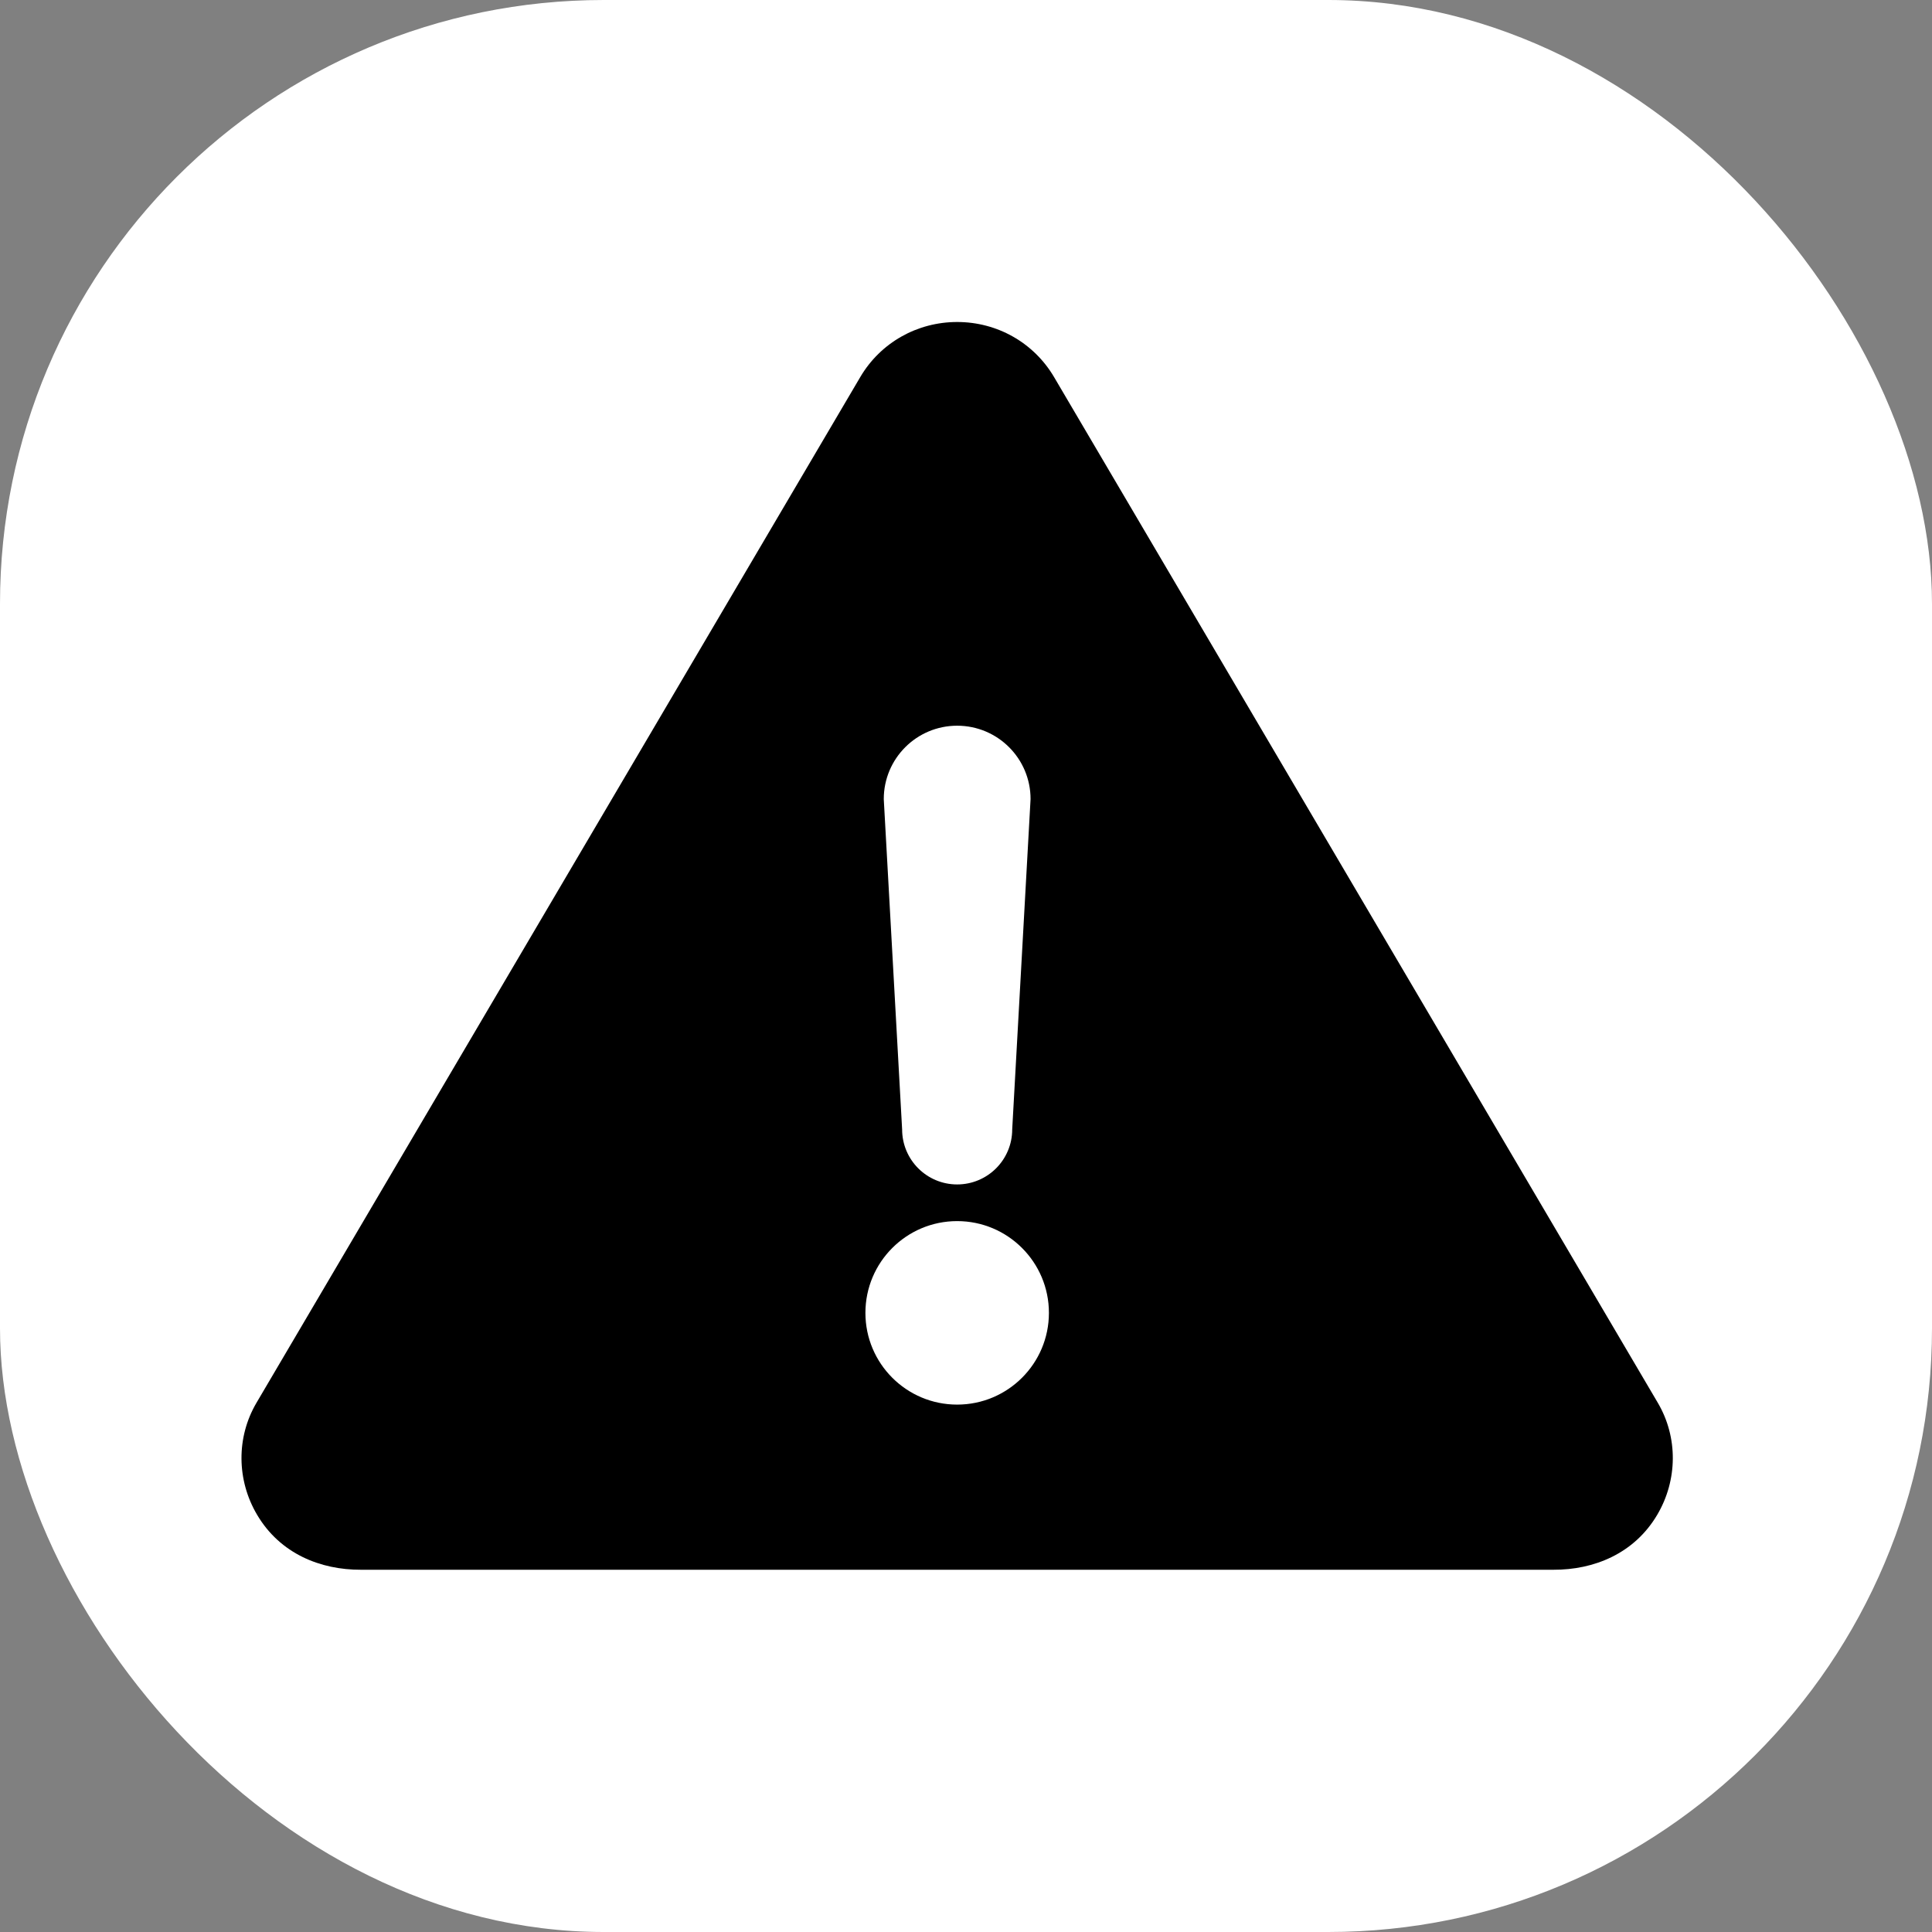
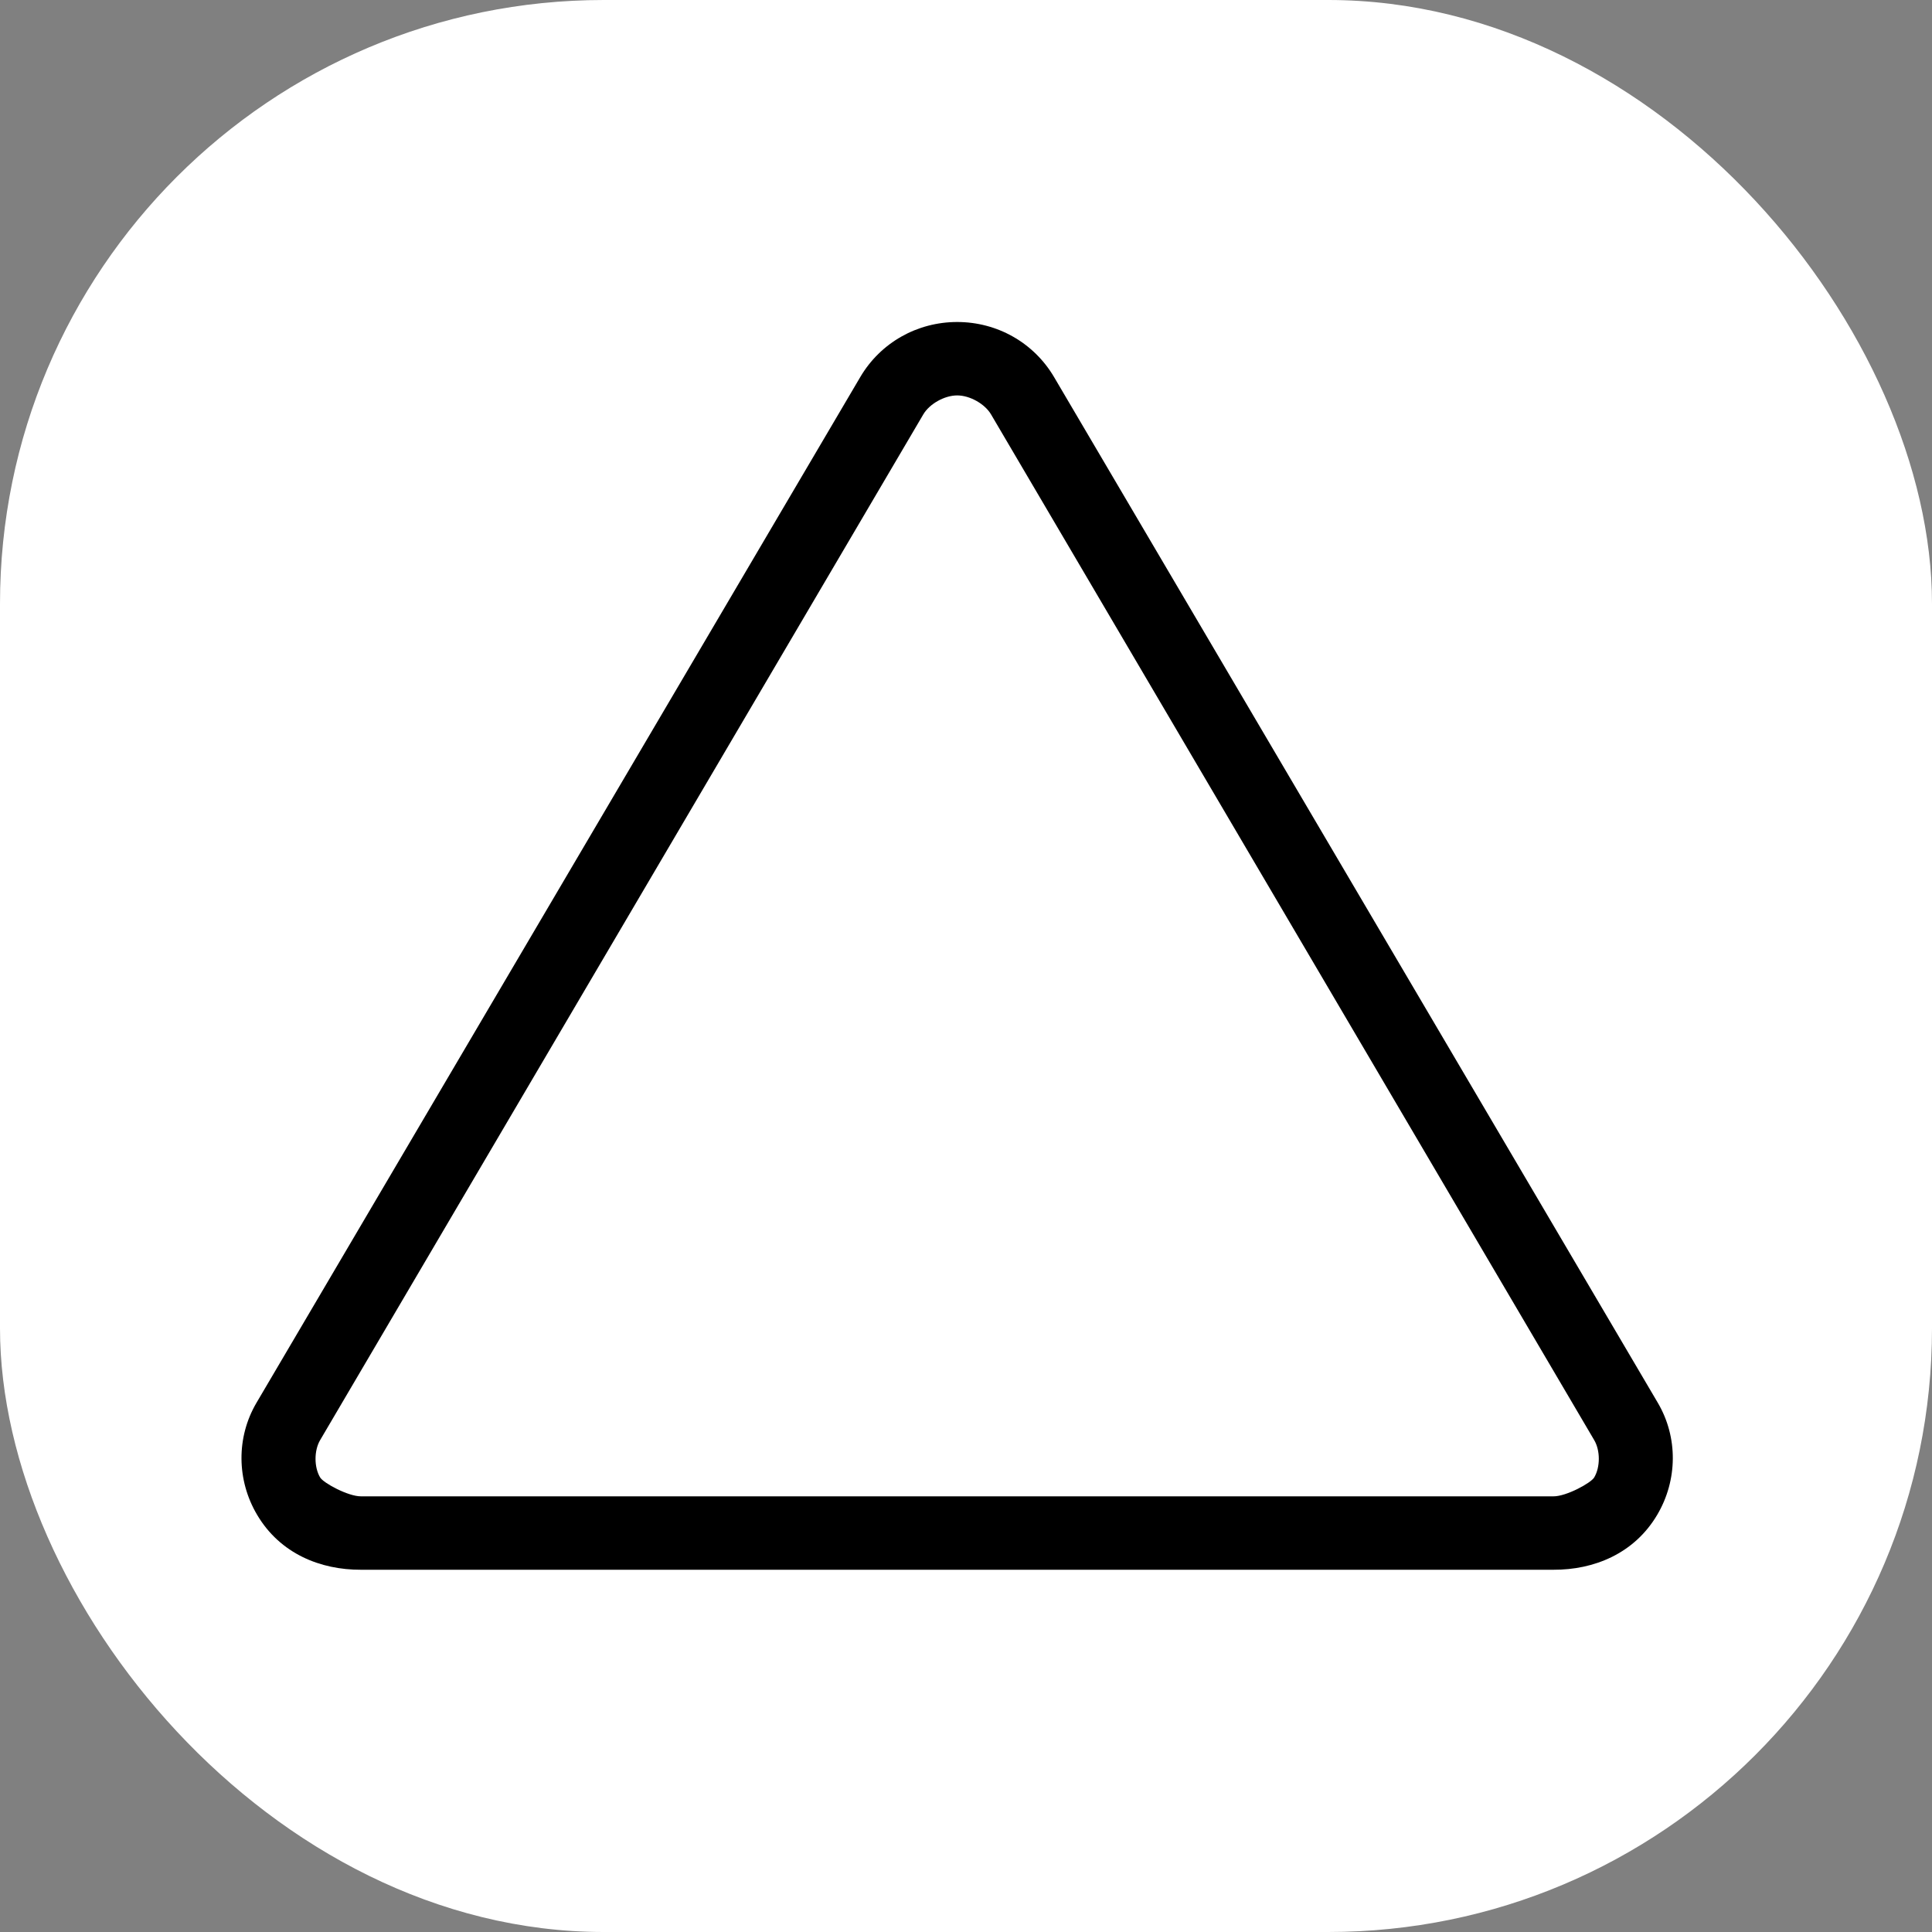
<svg xmlns="http://www.w3.org/2000/svg" width="48" height="48" viewBox="0 0 48 48" fill="none">
  <rect x="0" y="0" width="48" height="48" fill="#808080" stroke="none" />
  <rect width="48" height="48" rx="15" fill="white" />
-   <path d="M8 38L7 36L22 9.5L24 8.5C30.5 17 34 23.5 40.5 36L39 38H8Z" fill="black" />
  <path d="M23.781 8C22.788 8 21.877 8.512 21.373 9.368L6.371 34.854C5.867 35.712 5.88 36.776 6.386 37.632C6.961 38.607 7.969 39.003 8.964 39H38.596C39.592 39.004 40.6 38.607 41.175 37.632C41.68 36.775 41.693 35.712 41.189 34.854L26.188 9.368C25.683 8.512 24.773 8 23.781 8ZM23.781 9.824C24.098 9.824 24.469 10.036 24.621 10.294L39.608 35.78C39.76 36.038 39.76 36.449 39.608 36.706C39.526 36.846 38.913 37.178 38.597 37.176H8.965C8.648 37.176 8.036 36.846 7.953 36.706C7.801 36.449 7.802 36.038 7.953 35.78L22.94 10.294C23.092 10.036 23.464 9.824 23.781 9.824Z" fill="black" />
  <path d="M21.957 19.853C21.957 18.846 22.773 18.03 23.78 18.03C24.788 18.03 25.604 18.846 25.604 19.853L25.148 28.059C25.148 28.815 24.536 29.427 23.78 29.427C23.025 29.427 22.413 28.815 22.413 28.059L21.957 19.853Z" fill="white" />
  <path d="M21.501 32.618C21.501 31.359 22.521 30.338 23.78 30.338C25.039 30.338 26.06 31.359 26.06 32.618C26.06 33.877 25.039 34.897 23.78 34.897C22.521 34.897 21.501 33.877 21.501 32.618Z" fill="white" />
</svg>